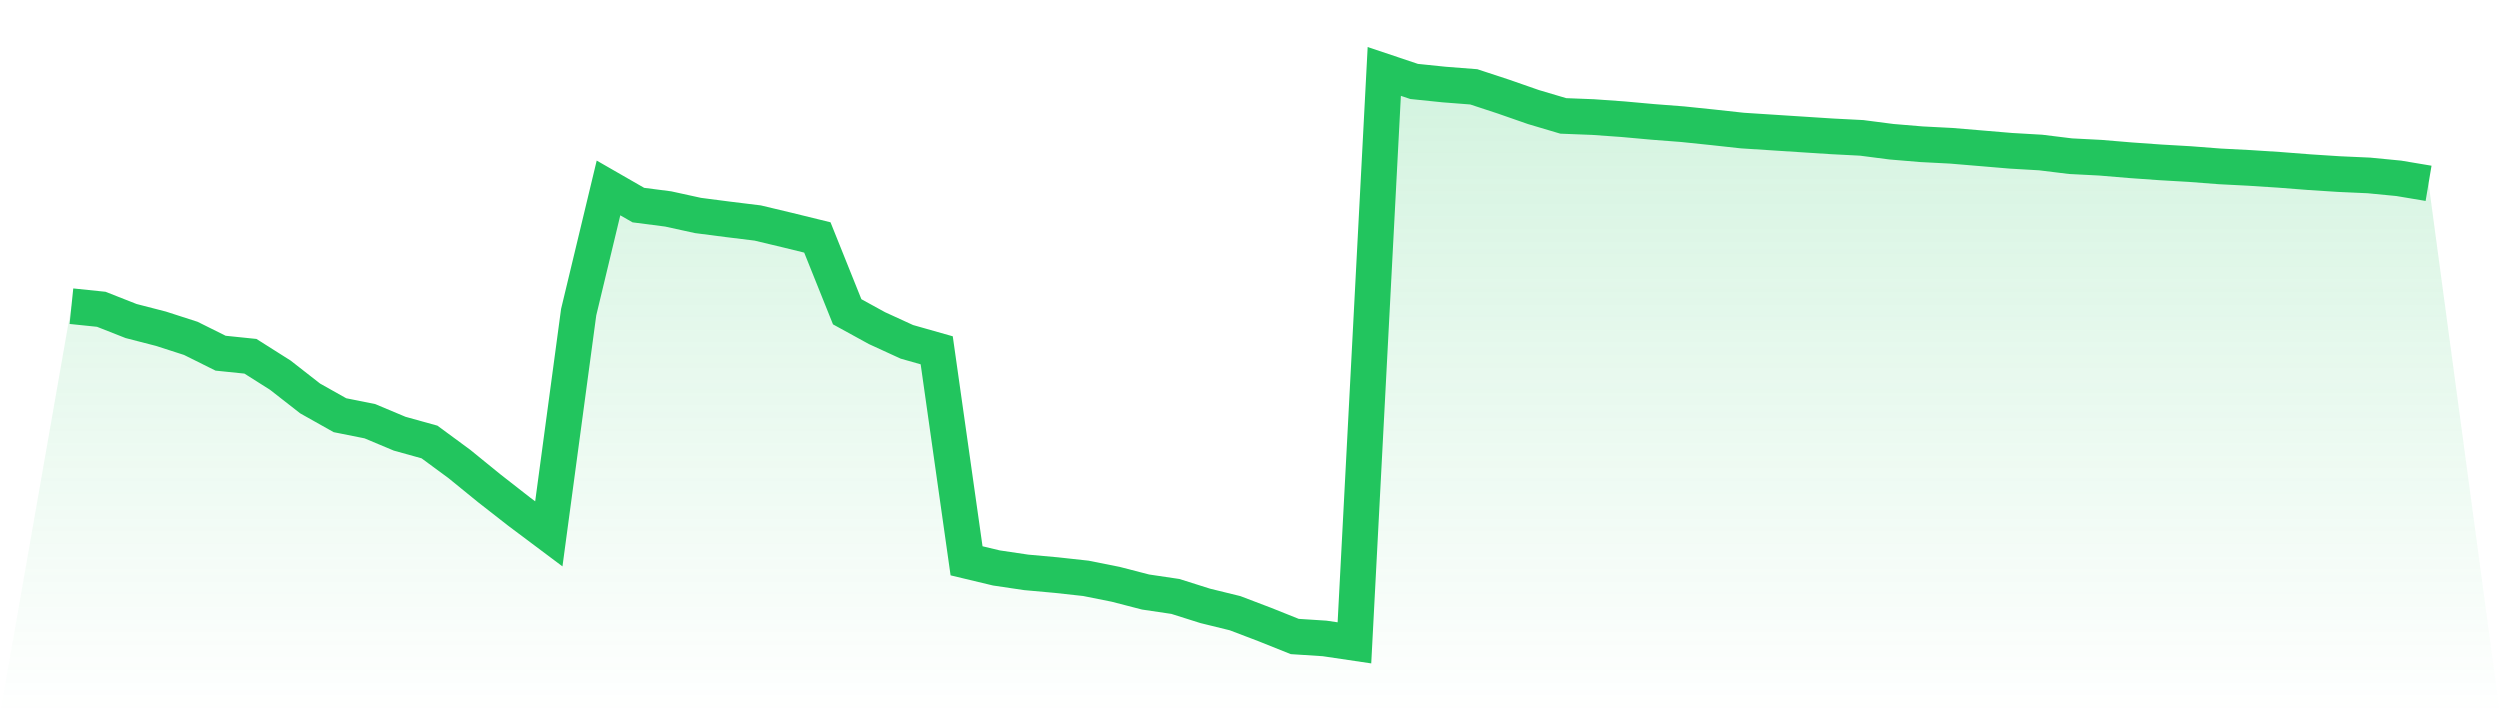
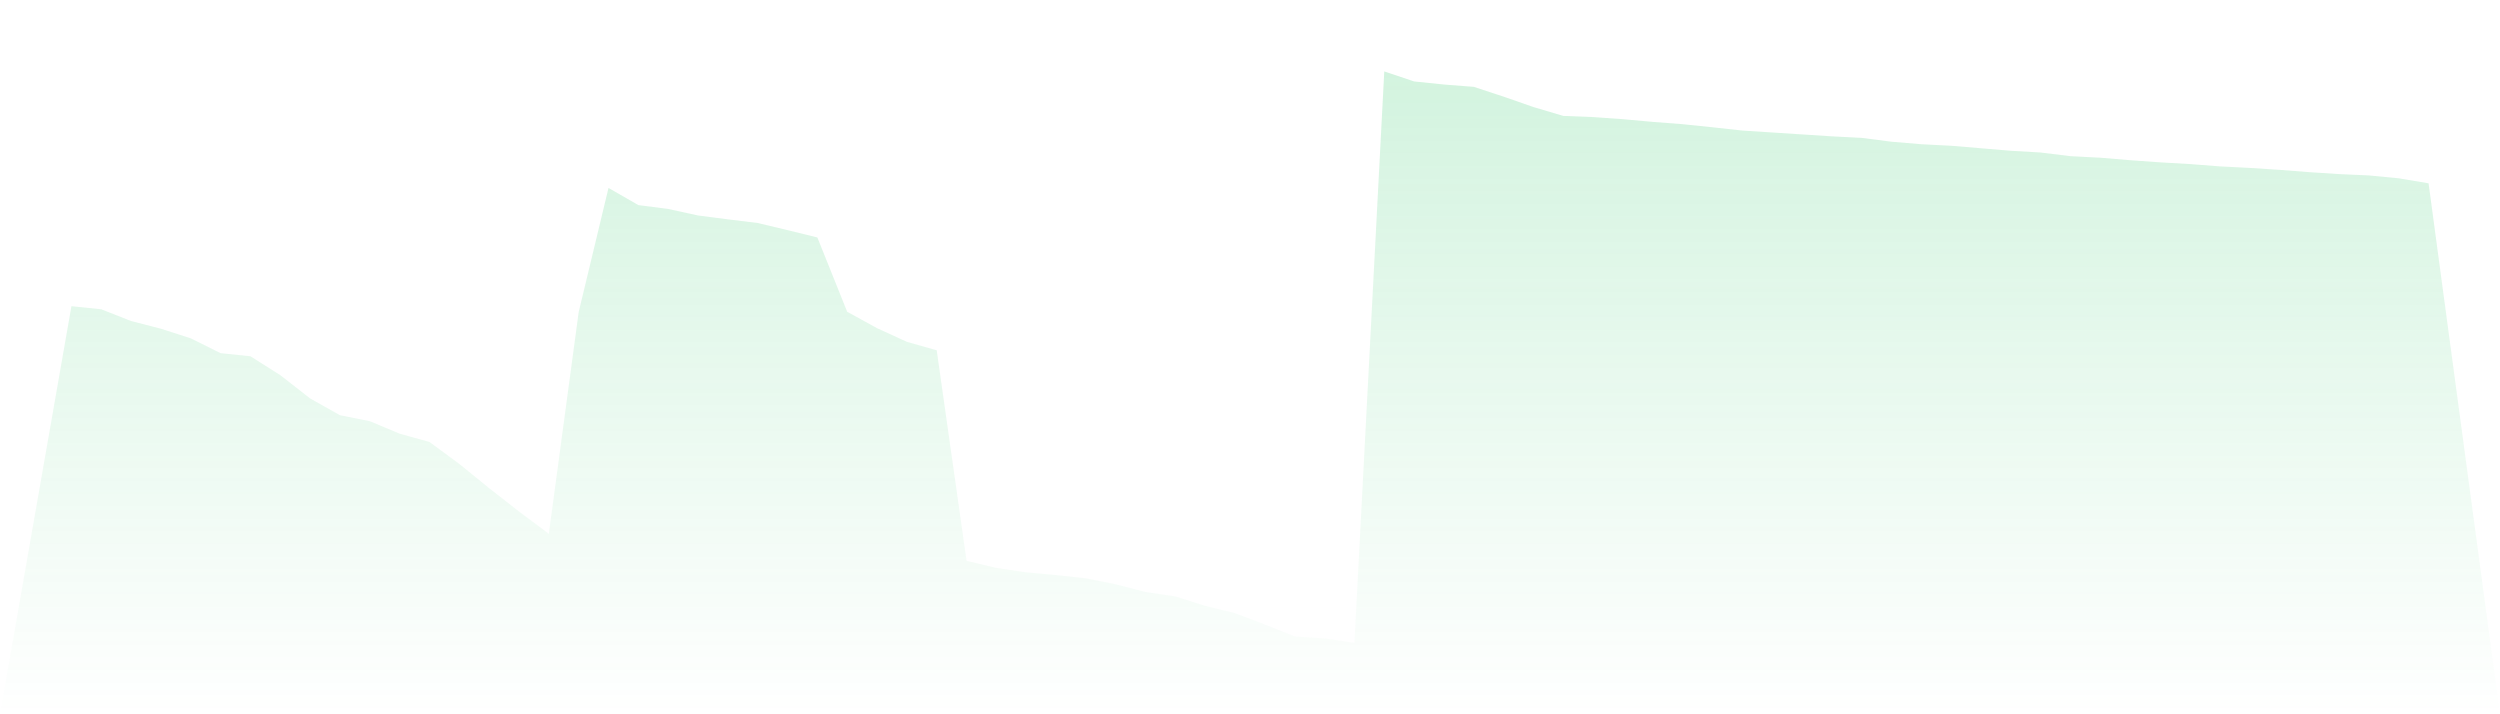
<svg xmlns="http://www.w3.org/2000/svg" viewBox="0 0 140 40">
  <defs>
    <linearGradient id="gradient" x1="0" x2="0" y1="0" y2="1">
      <stop offset="0%" stop-color="#22c55e" stop-opacity="0.2" />
      <stop offset="100%" stop-color="#22c55e" stop-opacity="0" />
    </linearGradient>
  </defs>
  <path d="M4,17.147 L4,17.147 L5.671,17.32 L7.342,17.978 L9.013,18.409 L10.684,18.948 L12.354,19.779 L14.025,19.951 L15.696,21.008 L17.367,22.313 L19.038,23.252 L20.709,23.586 L22.38,24.287 L24.051,24.751 L25.722,25.98 L27.392,27.339 L29.063,28.644 L30.734,29.896 L32.405,17.482 L34.076,10.525 L35.747,11.485 L37.418,11.701 L39.089,12.067 L40.759,12.283 L42.43,12.488 L44.101,12.887 L45.772,13.297 L47.443,17.46 L49.114,18.377 L50.785,19.143 L52.456,19.617 L54.127,31.405 L55.797,31.805 L57.468,32.053 L59.139,32.204 L60.81,32.387 L62.481,32.721 L64.152,33.153 L65.823,33.401 L67.494,33.929 L69.165,34.339 L70.835,34.975 L72.506,35.644 L74.177,35.752 L75.848,36 L77.519,4 L79.19,4.561 L80.861,4.733 L82.532,4.863 L84.203,5.413 L85.873,5.995 L87.544,6.491 L89.215,6.556 L90.886,6.675 L92.557,6.826 L94.228,6.955 L95.899,7.128 L97.57,7.311 L99.24,7.419 L100.911,7.527 L102.582,7.635 L104.253,7.721 L105.924,7.937 L107.595,8.077 L109.266,8.163 L110.937,8.303 L112.608,8.444 L114.278,8.541 L115.949,8.746 L117.62,8.832 L119.291,8.972 L120.962,9.091 L122.633,9.188 L124.304,9.317 L125.975,9.403 L127.646,9.511 L129.316,9.641 L130.987,9.749 L132.658,9.824 L134.329,9.986 L136,10.266 L140,40 L0,40 z" fill="url(#gradient)" />
-   <path d="M4,17.147 L4,17.147 L5.671,17.32 L7.342,17.978 L9.013,18.409 L10.684,18.948 L12.354,19.779 L14.025,19.951 L15.696,21.008 L17.367,22.313 L19.038,23.252 L20.709,23.586 L22.38,24.287 L24.051,24.751 L25.722,25.98 L27.392,27.339 L29.063,28.644 L30.734,29.896 L32.405,17.482 L34.076,10.525 L35.747,11.485 L37.418,11.701 L39.089,12.067 L40.759,12.283 L42.43,12.488 L44.101,12.887 L45.772,13.297 L47.443,17.46 L49.114,18.377 L50.785,19.143 L52.456,19.617 L54.127,31.405 L55.797,31.805 L57.468,32.053 L59.139,32.204 L60.81,32.387 L62.481,32.721 L64.152,33.153 L65.823,33.401 L67.494,33.929 L69.165,34.339 L70.835,34.975 L72.506,35.644 L74.177,35.752 L75.848,36 L77.519,4 L79.19,4.561 L80.861,4.733 L82.532,4.863 L84.203,5.413 L85.873,5.995 L87.544,6.491 L89.215,6.556 L90.886,6.675 L92.557,6.826 L94.228,6.955 L95.899,7.128 L97.57,7.311 L99.24,7.419 L100.911,7.527 L102.582,7.635 L104.253,7.721 L105.924,7.937 L107.595,8.077 L109.266,8.163 L110.937,8.303 L112.608,8.444 L114.278,8.541 L115.949,8.746 L117.62,8.832 L119.291,8.972 L120.962,9.091 L122.633,9.188 L124.304,9.317 L125.975,9.403 L127.646,9.511 L129.316,9.641 L130.987,9.749 L132.658,9.824 L134.329,9.986 L136,10.266" fill="none" stroke="#22c55e" stroke-width="2" />
</svg>